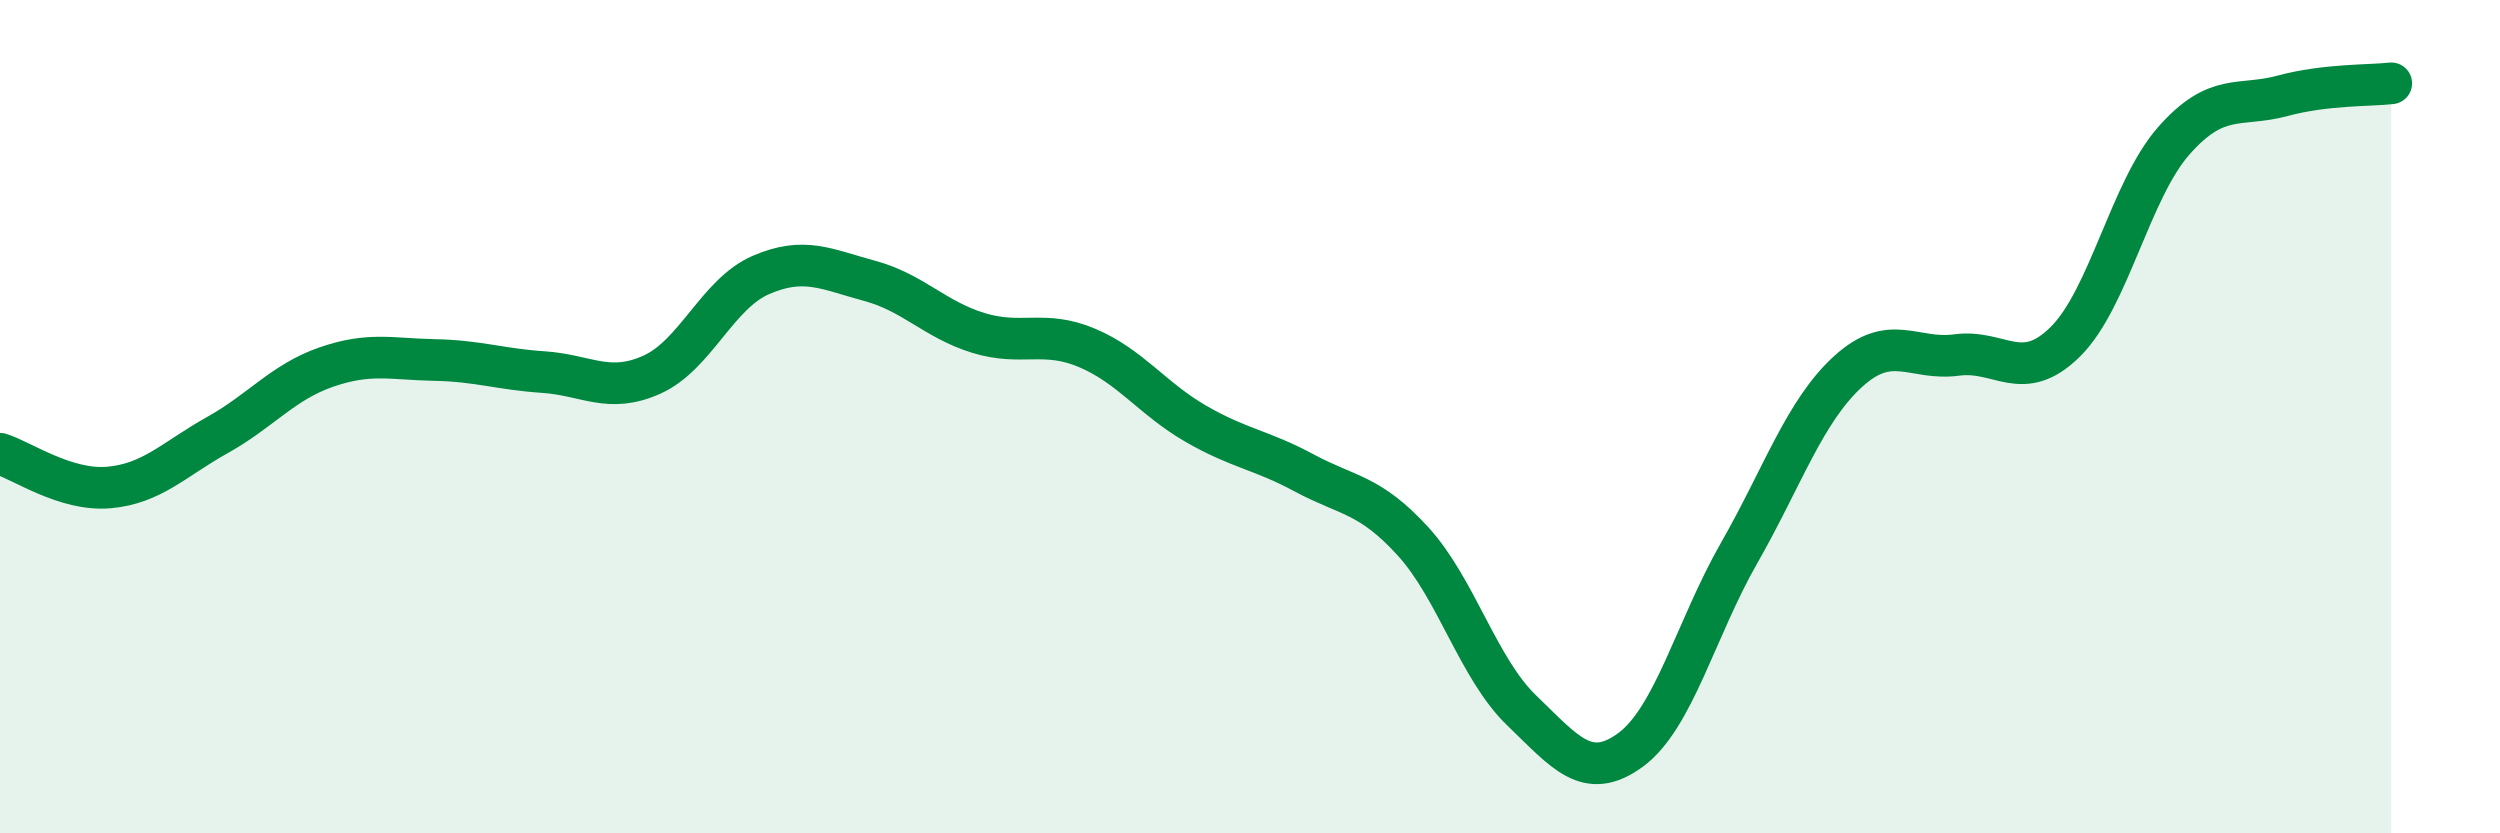
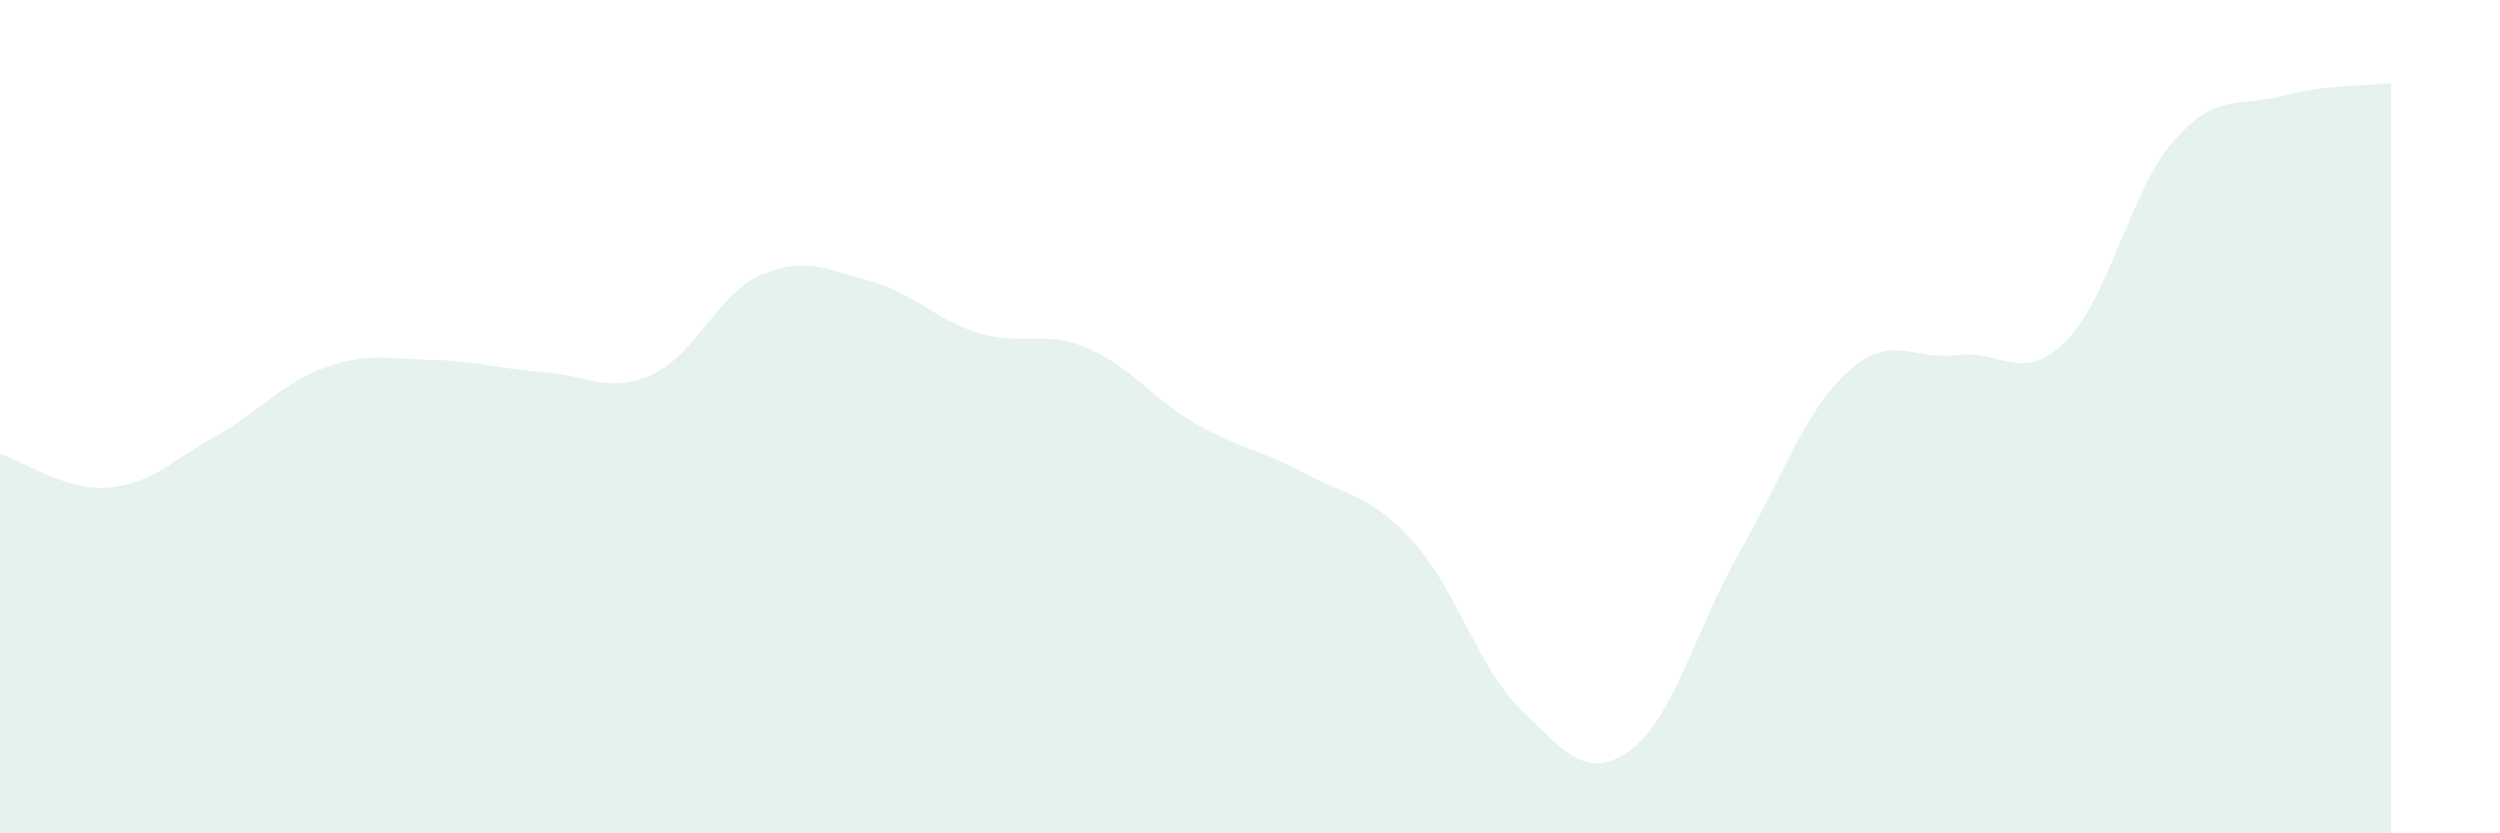
<svg xmlns="http://www.w3.org/2000/svg" width="60" height="20" viewBox="0 0 60 20">
  <path d="M 0,10.89 C 0.52,11.05 1.57,11.79 2.61,11.7 C 3.65,11.61 4.18,11.02 5.22,10.44 C 6.26,9.86 6.79,9.17 7.83,8.81 C 8.87,8.45 9.39,8.62 10.43,8.64 C 11.47,8.66 12,8.86 13.04,8.93 C 14.08,9 14.61,9.46 15.65,8.99 C 16.69,8.52 17.22,7.05 18.26,6.6 C 19.3,6.15 19.83,6.46 20.87,6.74 C 21.91,7.02 22.44,7.67 23.48,7.99 C 24.52,8.31 25.05,7.91 26.09,8.35 C 27.13,8.79 27.66,9.57 28.7,10.17 C 29.74,10.77 30.26,10.79 31.3,11.35 C 32.34,11.91 32.87,11.85 33.91,12.99 C 34.95,14.13 35.48,16.05 36.52,17.05 C 37.56,18.05 38.09,18.76 39.13,18 C 40.17,17.24 40.7,15.09 41.74,13.27 C 42.78,11.45 43.31,9.87 44.35,8.92 C 45.39,7.97 45.92,8.66 46.96,8.52 C 48,8.38 48.53,9.23 49.57,8.2 C 50.61,7.17 51.13,4.56 52.17,3.38 C 53.21,2.2 53.74,2.58 54.78,2.3 C 55.82,2.02 56.87,2.06 57.39,2L57.39 20L0 20Z" fill="#008740" opacity="0.1" stroke-linecap="round" stroke-linejoin="round" />
-   <path d="M 0,10.89 C 0.52,11.05 1.57,11.79 2.61,11.7 C 3.65,11.61 4.18,11.02 5.22,10.44 C 6.26,9.86 6.79,9.17 7.83,8.81 C 8.87,8.45 9.39,8.62 10.43,8.64 C 11.47,8.66 12,8.86 13.04,8.93 C 14.08,9 14.61,9.46 15.65,8.99 C 16.69,8.52 17.22,7.05 18.26,6.6 C 19.3,6.15 19.83,6.46 20.87,6.74 C 21.91,7.02 22.44,7.67 23.48,7.99 C 24.52,8.31 25.05,7.91 26.09,8.35 C 27.13,8.79 27.66,9.57 28.7,10.17 C 29.74,10.77 30.26,10.79 31.3,11.35 C 32.34,11.91 32.87,11.85 33.91,12.99 C 34.95,14.13 35.48,16.05 36.52,17.05 C 37.56,18.05 38.09,18.76 39.13,18 C 40.17,17.24 40.7,15.09 41.74,13.27 C 42.78,11.45 43.31,9.87 44.35,8.92 C 45.39,7.97 45.92,8.66 46.96,8.52 C 48,8.38 48.53,9.23 49.57,8.2 C 50.61,7.17 51.13,4.56 52.17,3.38 C 53.21,2.2 53.74,2.58 54.78,2.3 C 55.82,2.02 56.87,2.06 57.39,2" stroke="#008740" stroke-width="1" fill="none" stroke-linecap="round" stroke-linejoin="round" />
</svg>